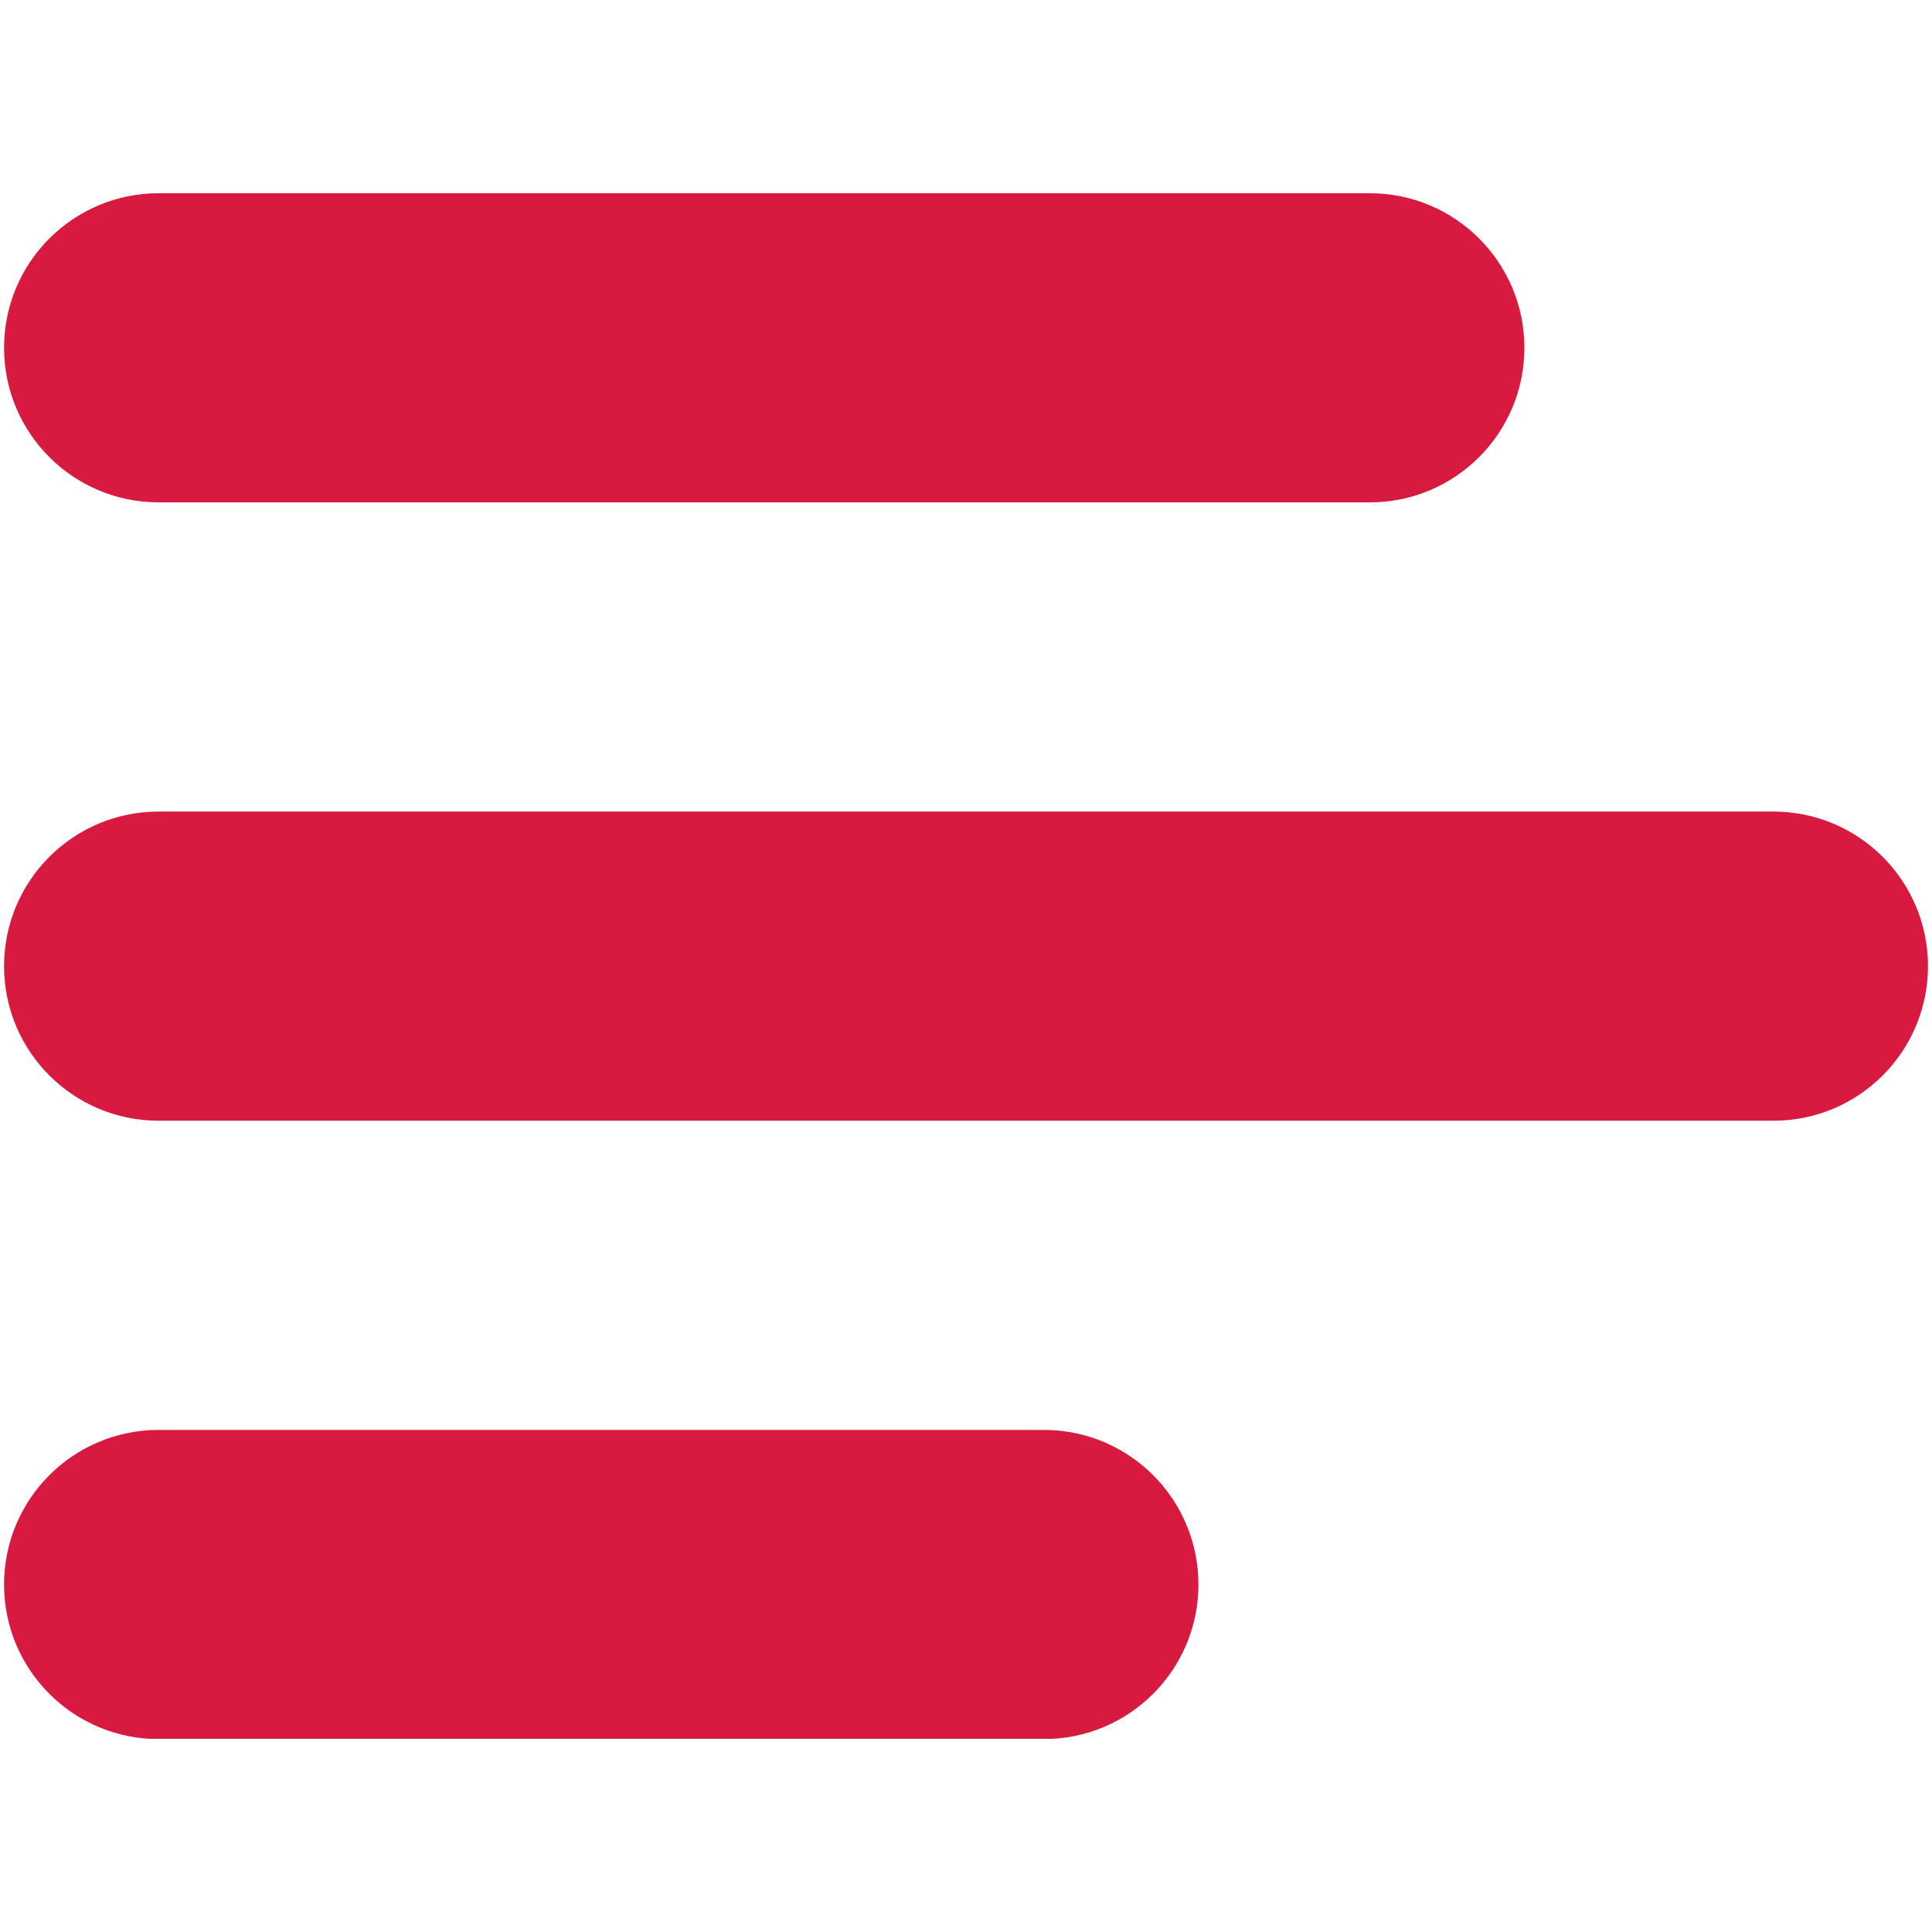
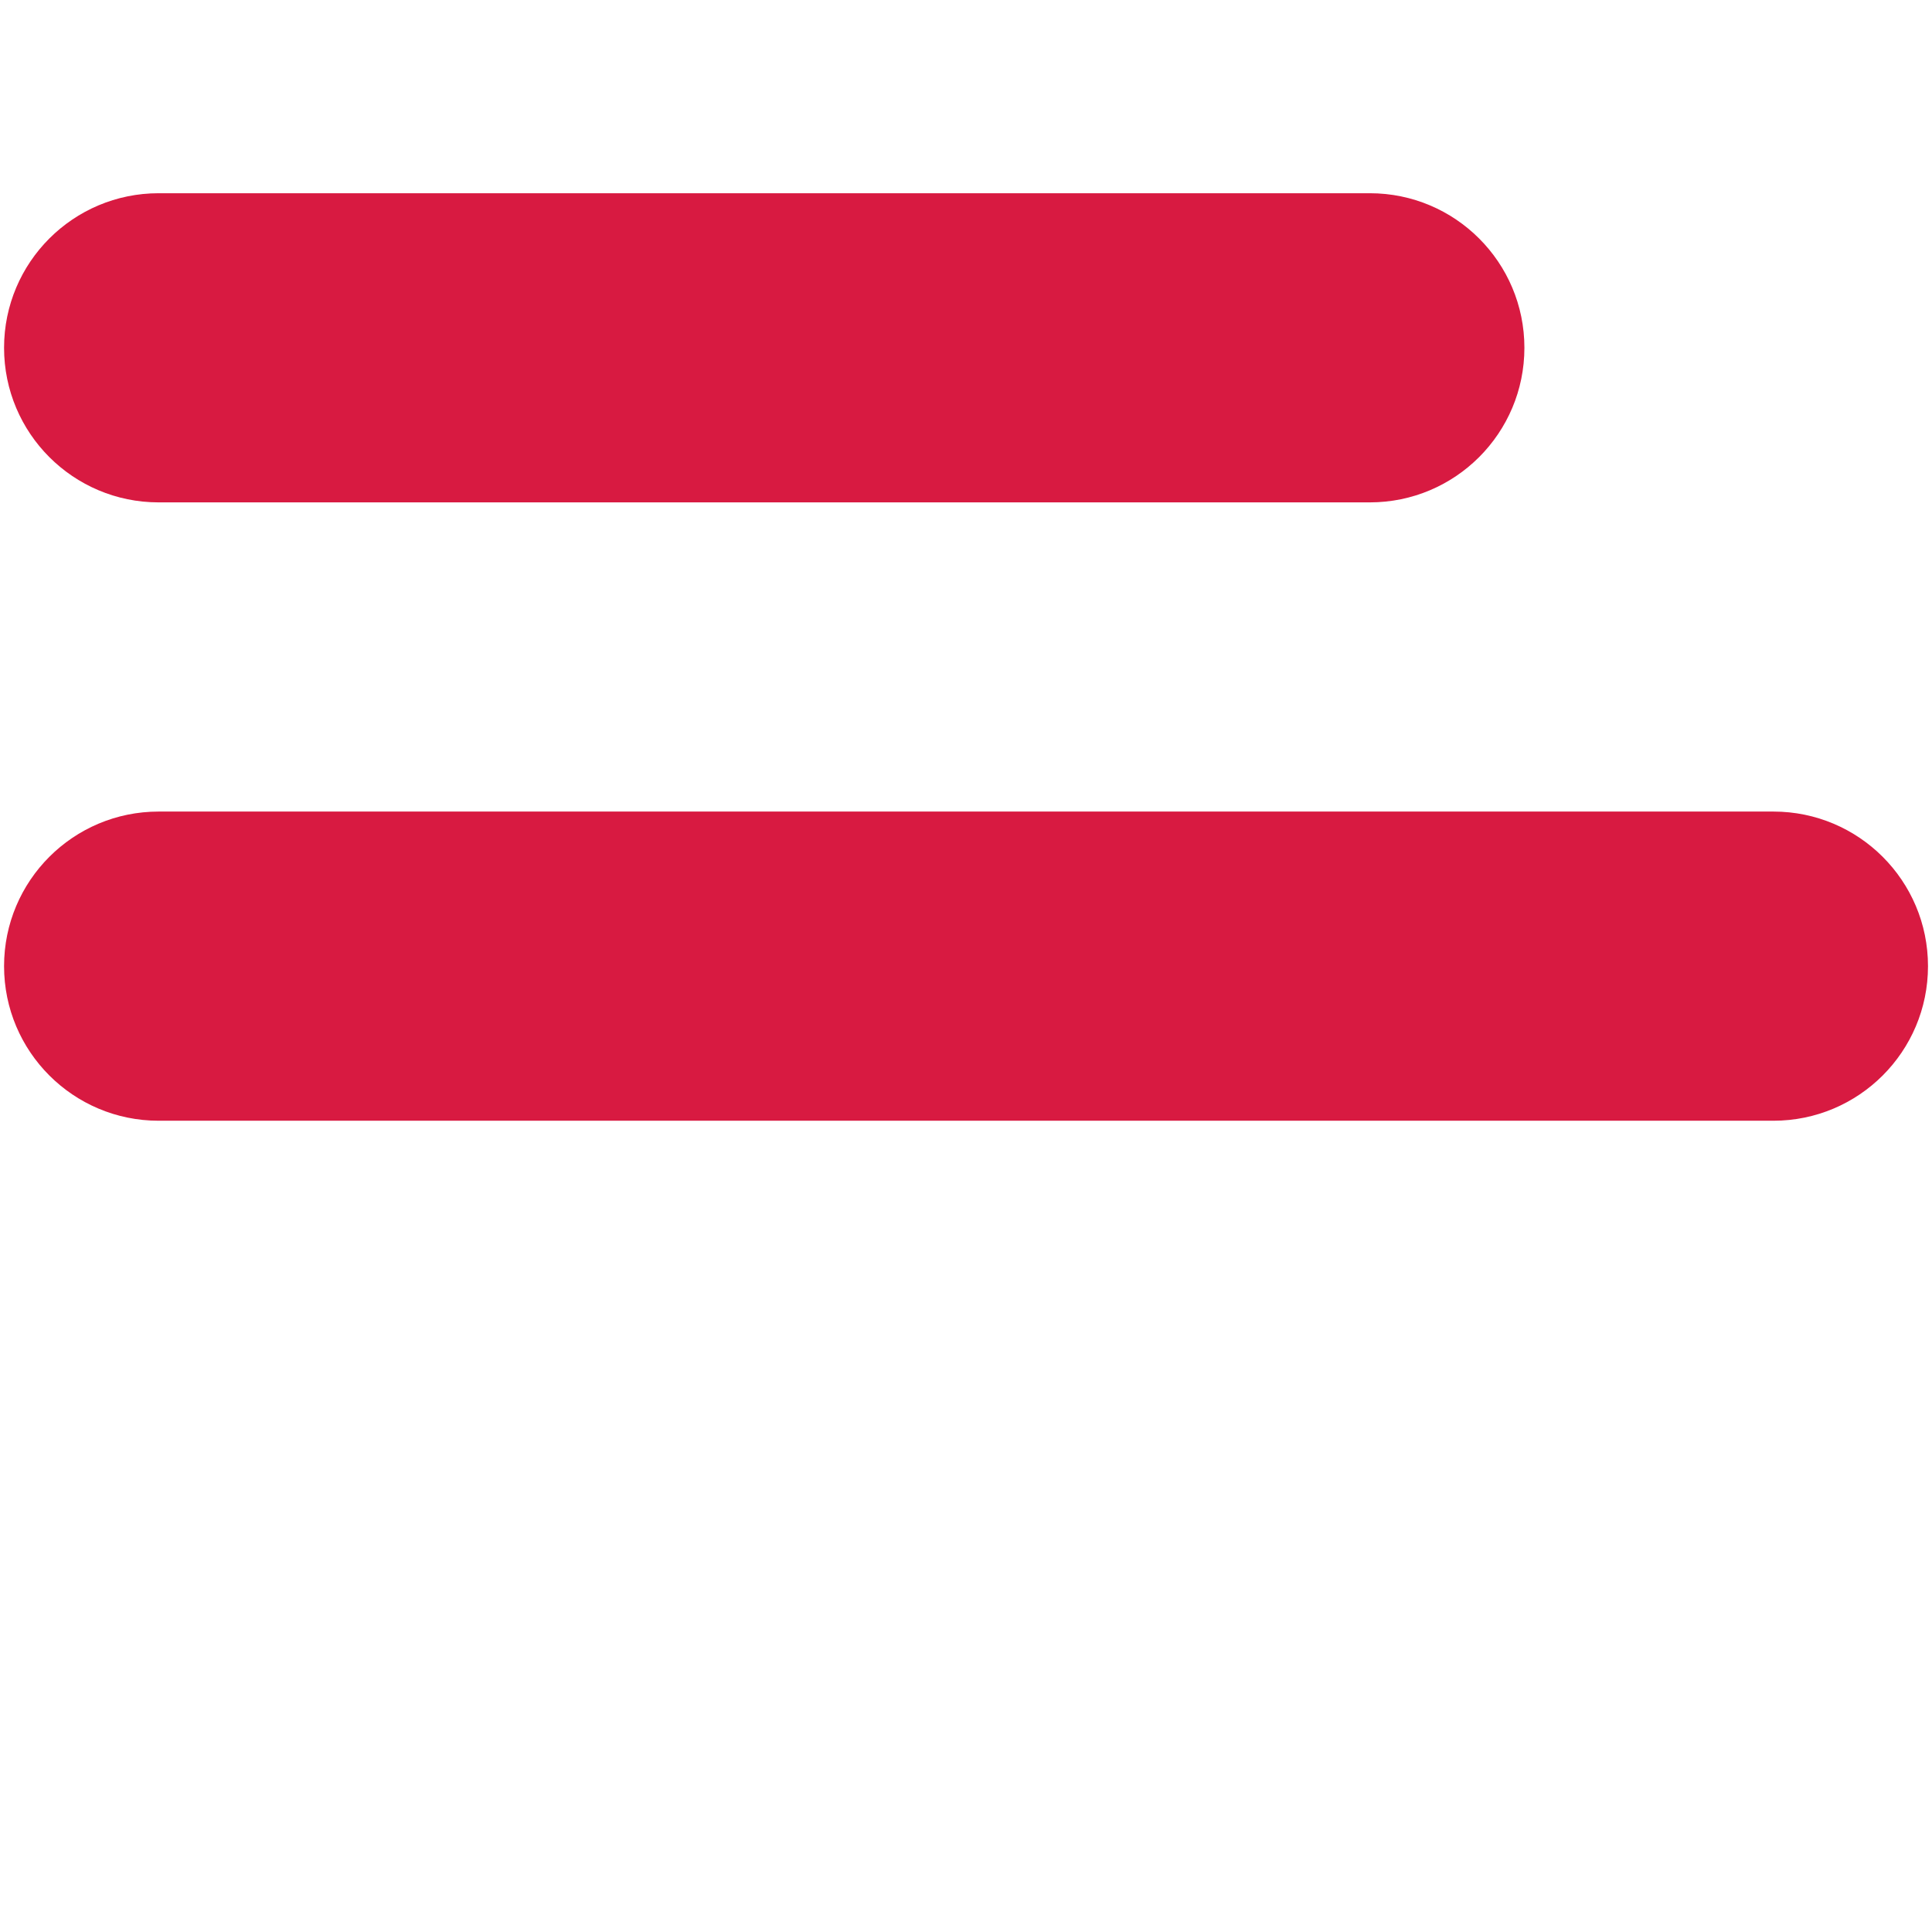
<svg xmlns="http://www.w3.org/2000/svg" width="1080" zoomAndPan="magnify" viewBox="0 0 810 810" height="1080" preserveAspectRatio="xMidYMid meet" version="1.0">
  <defs>
    <clipPath id="44c1bdf819">
      <path d="M 1.703 340 L 808.332 340 L 808.332 470 L 1.703 470 Z M 1.703 340 " clip-rule="nonzero" />
    </clipPath>
    <clipPath id="7df307a7c0">
-       <path d="M 1.703 599 L 503 599 L 503 729 L 1.703 729 Z M 1.703 599 " clip-rule="nonzero" />
-     </clipPath>
+       </clipPath>
  </defs>
  <path fill="#d81a41" d="M 574.301 210.625 L 66.516 210.625 C 30.715 210.625 1.703 181.613 1.703 145.812 C 1.703 110.023 30.715 81.012 66.516 81.012 L 574.301 81.012 C 610.102 81.012 639.113 110.023 639.113 145.812 C 639.113 181.613 610.102 210.625 574.301 210.625 " fill-opacity="1" fill-rule="nonzero" />
  <g clip-path="url(#44c1bdf819)">
    <path fill="#d81a41" d="M 743.508 469.875 L 66.516 469.875 C 30.715 469.875 1.703 440.859 1.703 405.062 C 1.703 369.262 30.715 340.25 66.516 340.25 L 743.508 340.25 C 779.309 340.25 808.32 369.262 808.32 405.062 C 808.32 440.859 779.309 469.875 743.508 469.875 " fill-opacity="1" fill-rule="nonzero" />
  </g>
  <g clip-path="url(#7df307a7c0)">
    <path fill="#d81a41" d="M 437.641 729.121 L 66.516 729.121 C 30.715 729.121 1.703 700.109 1.703 664.312 C 1.703 628.512 30.715 599.5 66.516 599.5 L 437.641 599.5 C 473.441 599.5 502.453 628.512 502.453 664.312 C 502.453 700.109 473.441 729.121 437.641 729.121 " fill-opacity="1" fill-rule="nonzero" />
  </g>
</svg>